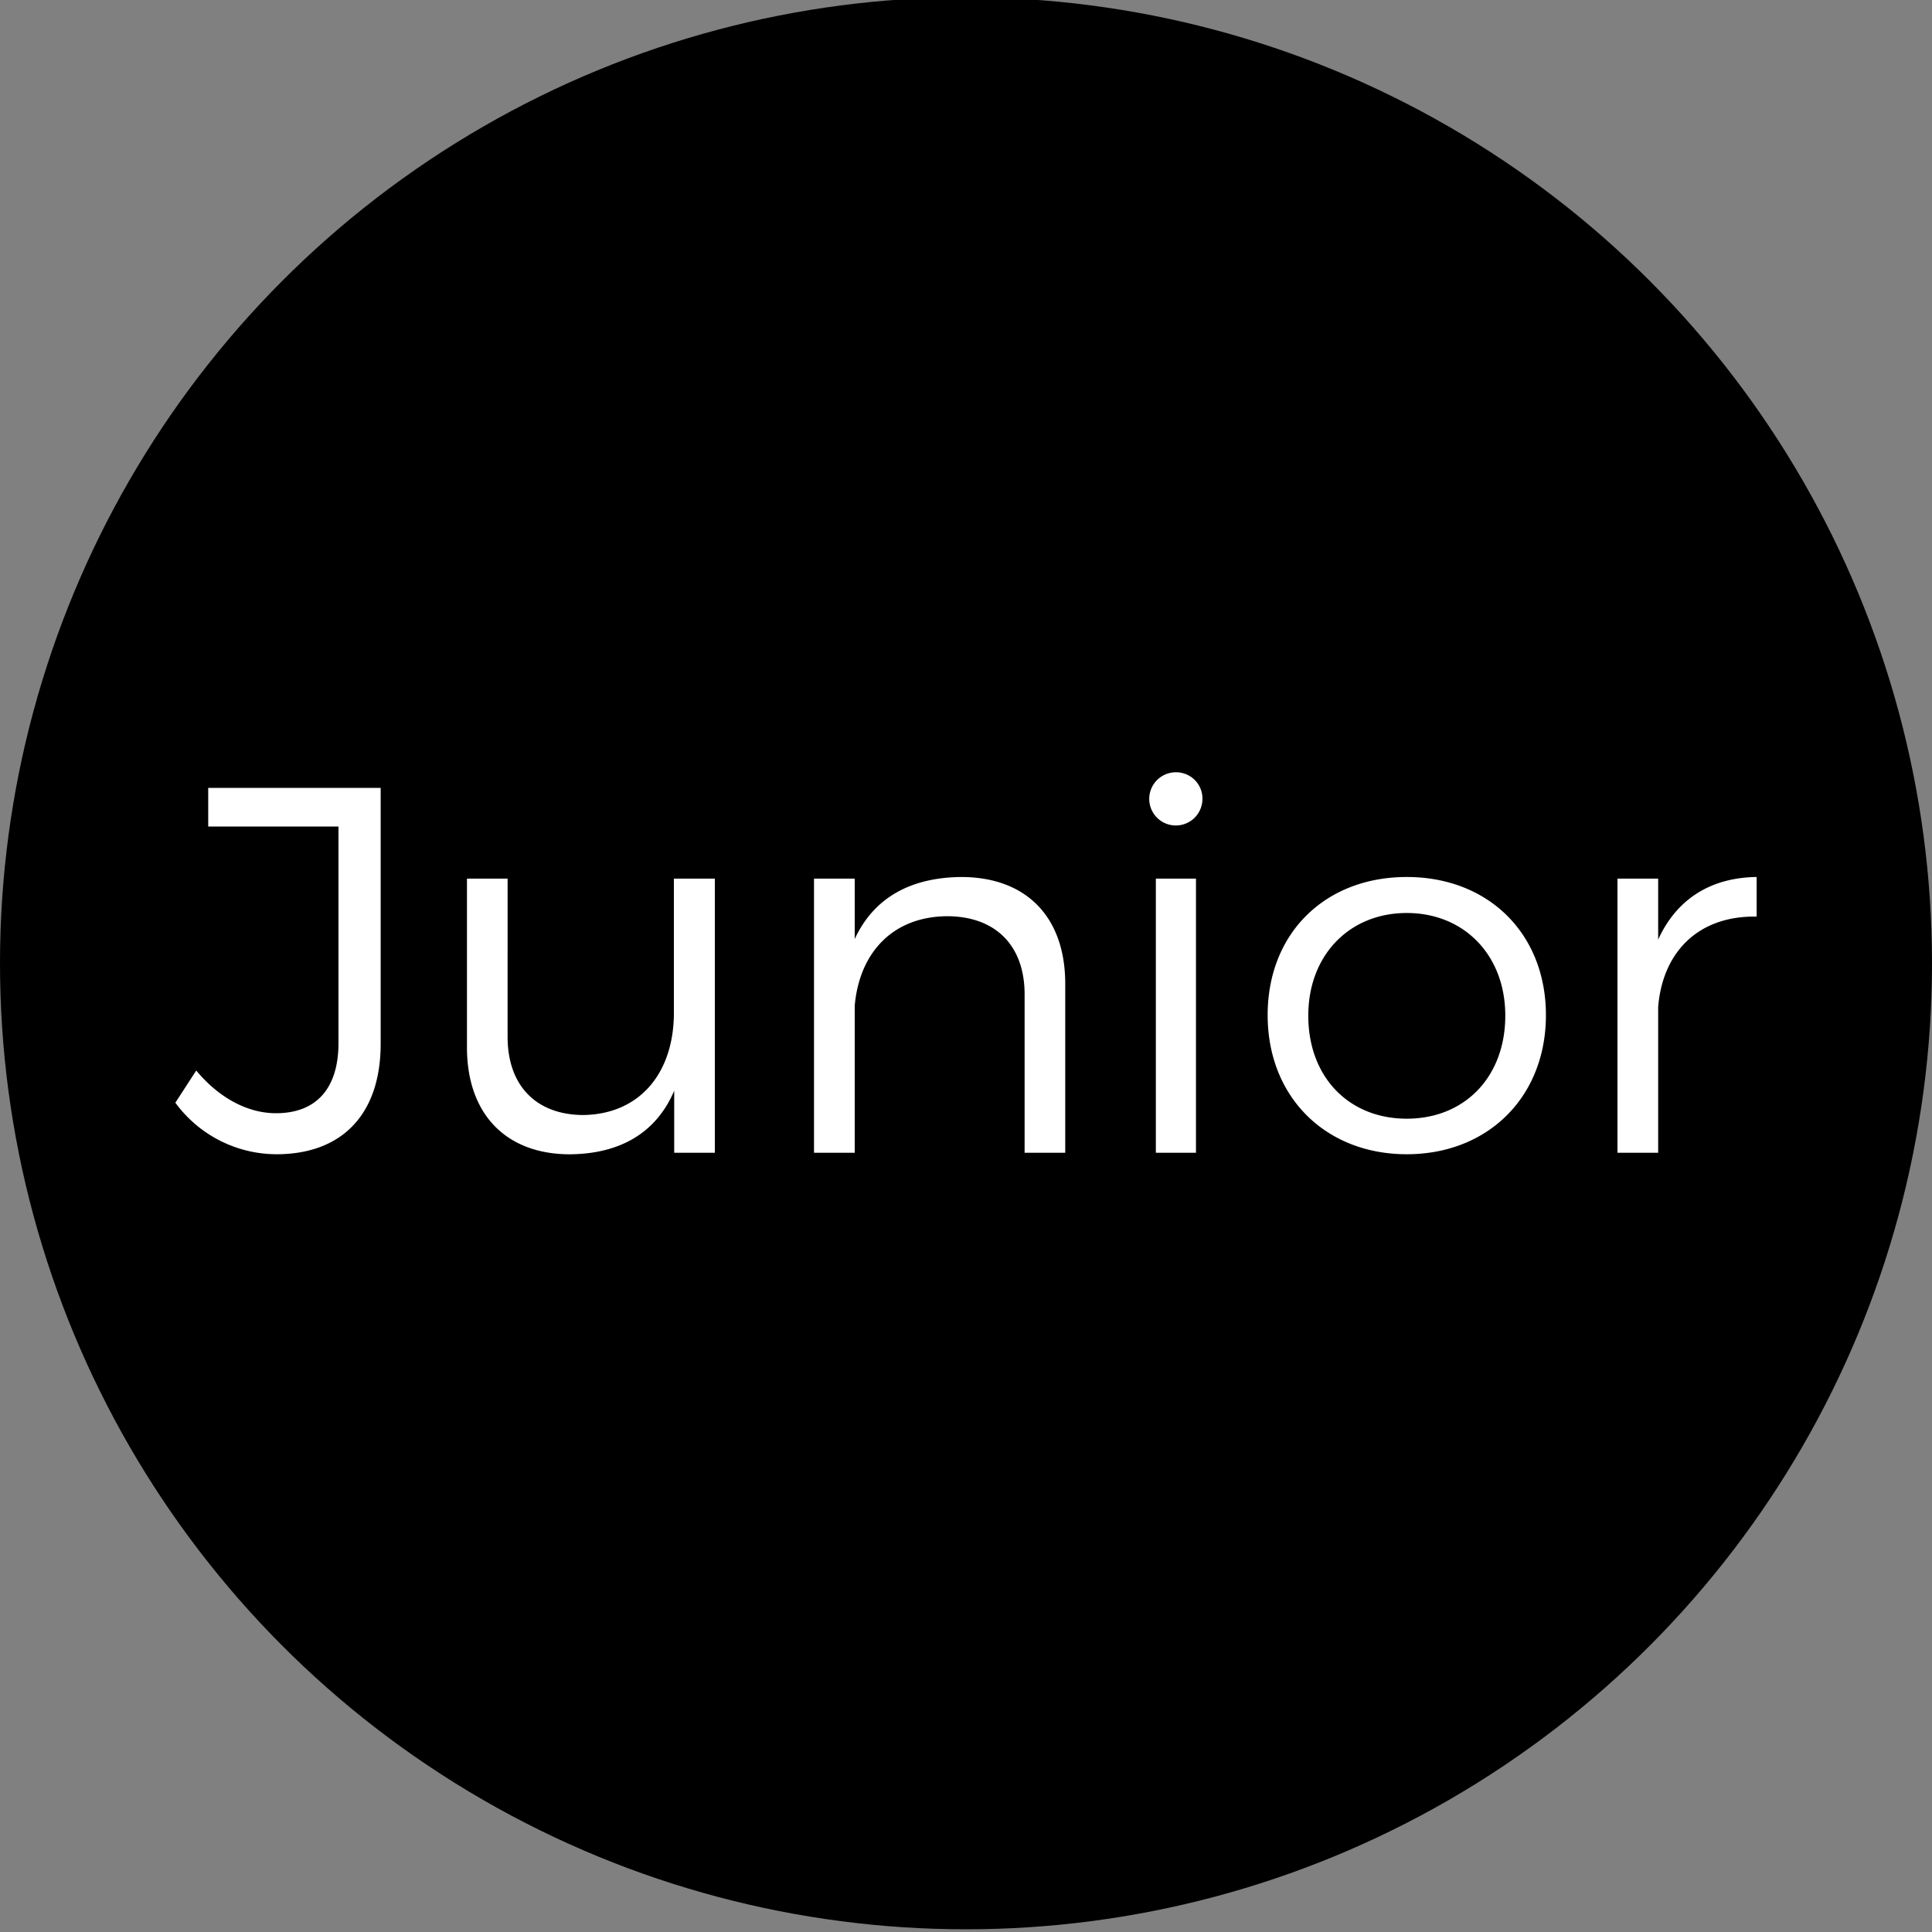
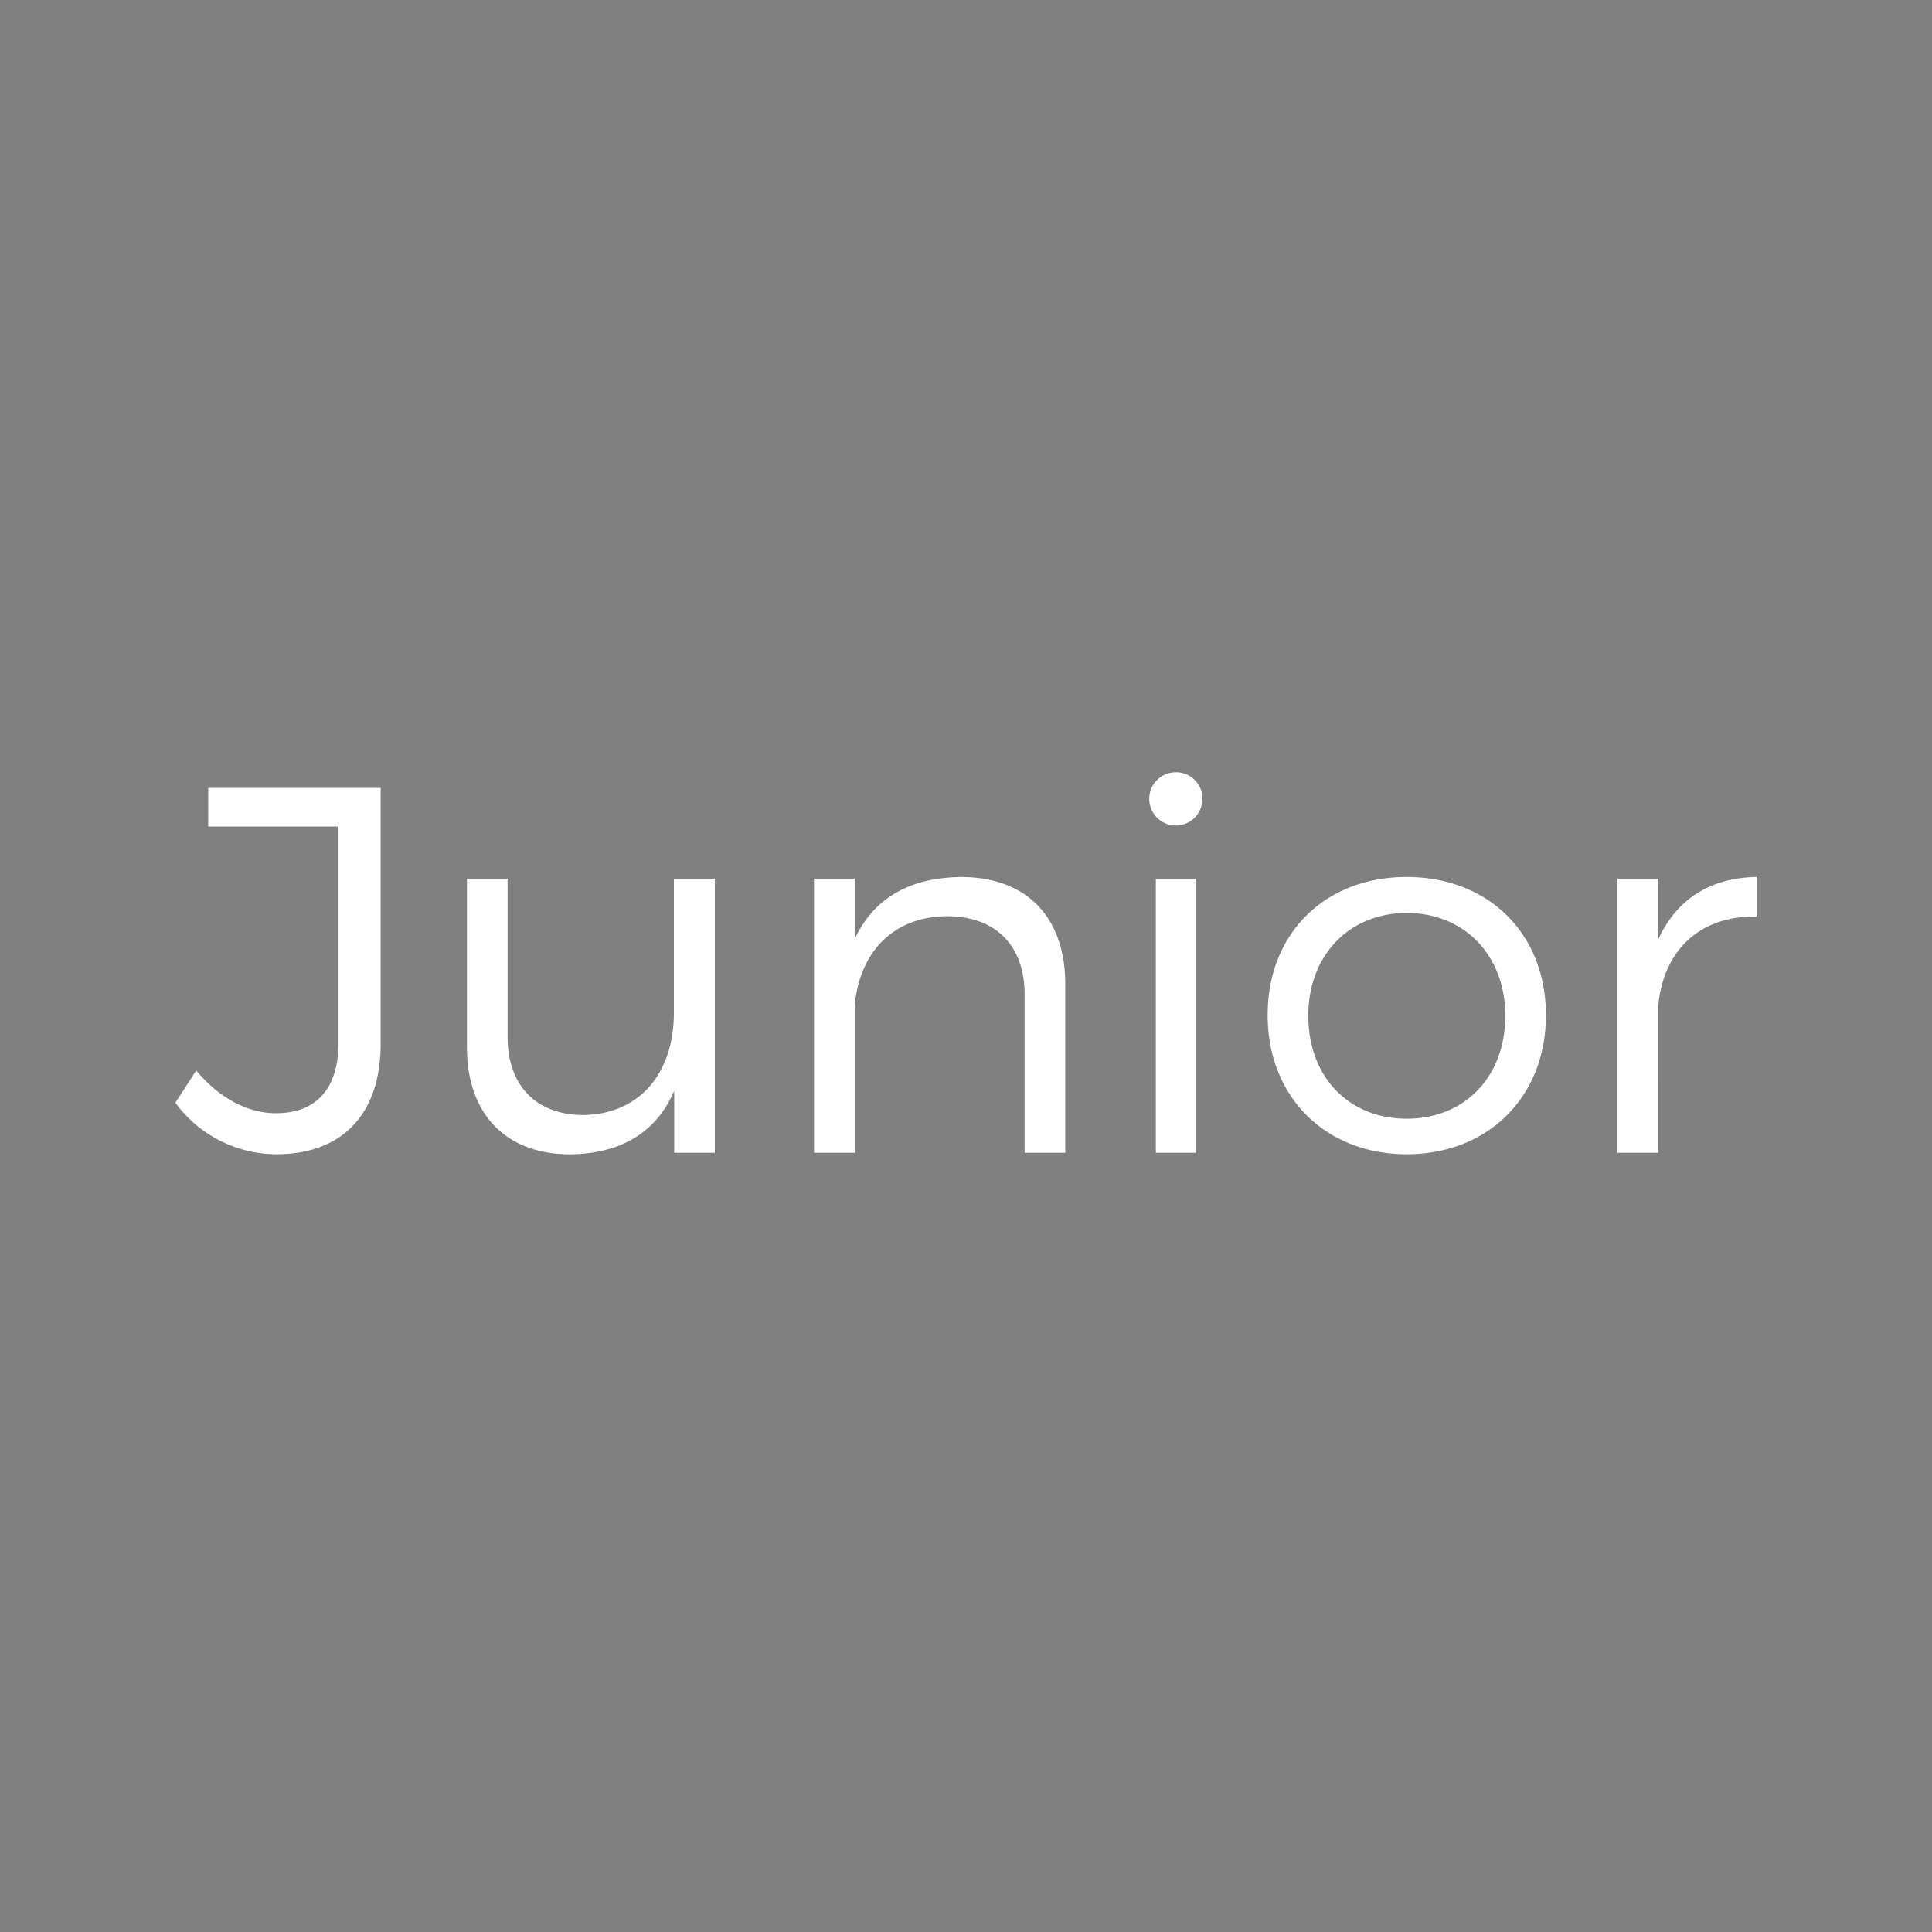
<svg xmlns="http://www.w3.org/2000/svg" id="Ebene_1" data-name="Ebene 1" viewBox="0 0 300 300">
  <rect x="0" y="0" width="300" height="300" fill="#808080" stroke="none" />
  <defs>
    <style>.cls-1{fill:#fff}</style>
  </defs>
-   <circle cx="150" cy="149.58" r="150" />
  <path d="M42.93 179.23a19.51 19.51 0 0 1-15.7-8l3.24-5c3.56 4.28 8 6.63 12.38 6.63 6.23 0 9.71-3.8 9.71-10.92v-33.6H32.33v-6h26.78v39.73c0 11.01-6.06 17.16-16.18 17.16ZM111 136.43V179h-6.31v-9.63c-2.84 6.64-8.5 9.79-16.18 9.87-10 0-16-6.31-16-16.59v-26.22h6.31V161c0 7.6 4.46 12.14 11.82 12.14 8.82-.17 14-6.64 14-15.87v-20.84ZM165.41 152.77V179h-6.31v-24.6c0-7.6-4.54-12.13-12.06-12.13-8.42.07-13.6 5.66-14.32 13.91V179h-6.32v-42.57h6.32v9.38c3-6.47 8.73-9.54 16.5-9.63 10.19 0 16.19 6.24 16.19 16.59ZM186.71 124.21a4.13 4.13 0 1 1-4.12-4.29 4.08 4.08 0 0 1 4.12 4.29Zm-1 12.22V179h-6.23v-42.57ZM240.05 157.63c0 12.7-9 21.6-21.61 21.6s-21.6-8.9-21.6-21.6 8.9-21.45 21.6-21.45 21.61 8.82 21.61 21.45Zm-36.9.08c0 9.55 6.31 16 15.29 16s15.3-6.47 15.3-16c0-9.39-6.39-15.94-15.3-15.94s-15.29 6.55-15.29 15.94ZM272.77 136.18v6.15c-9-.16-14.57 5.43-15.29 14V179h-6.32v-42.57h6.32v9.47c2.83-6.23 8.09-9.63 15.29-9.72Z" class="cls-1" />
</svg>